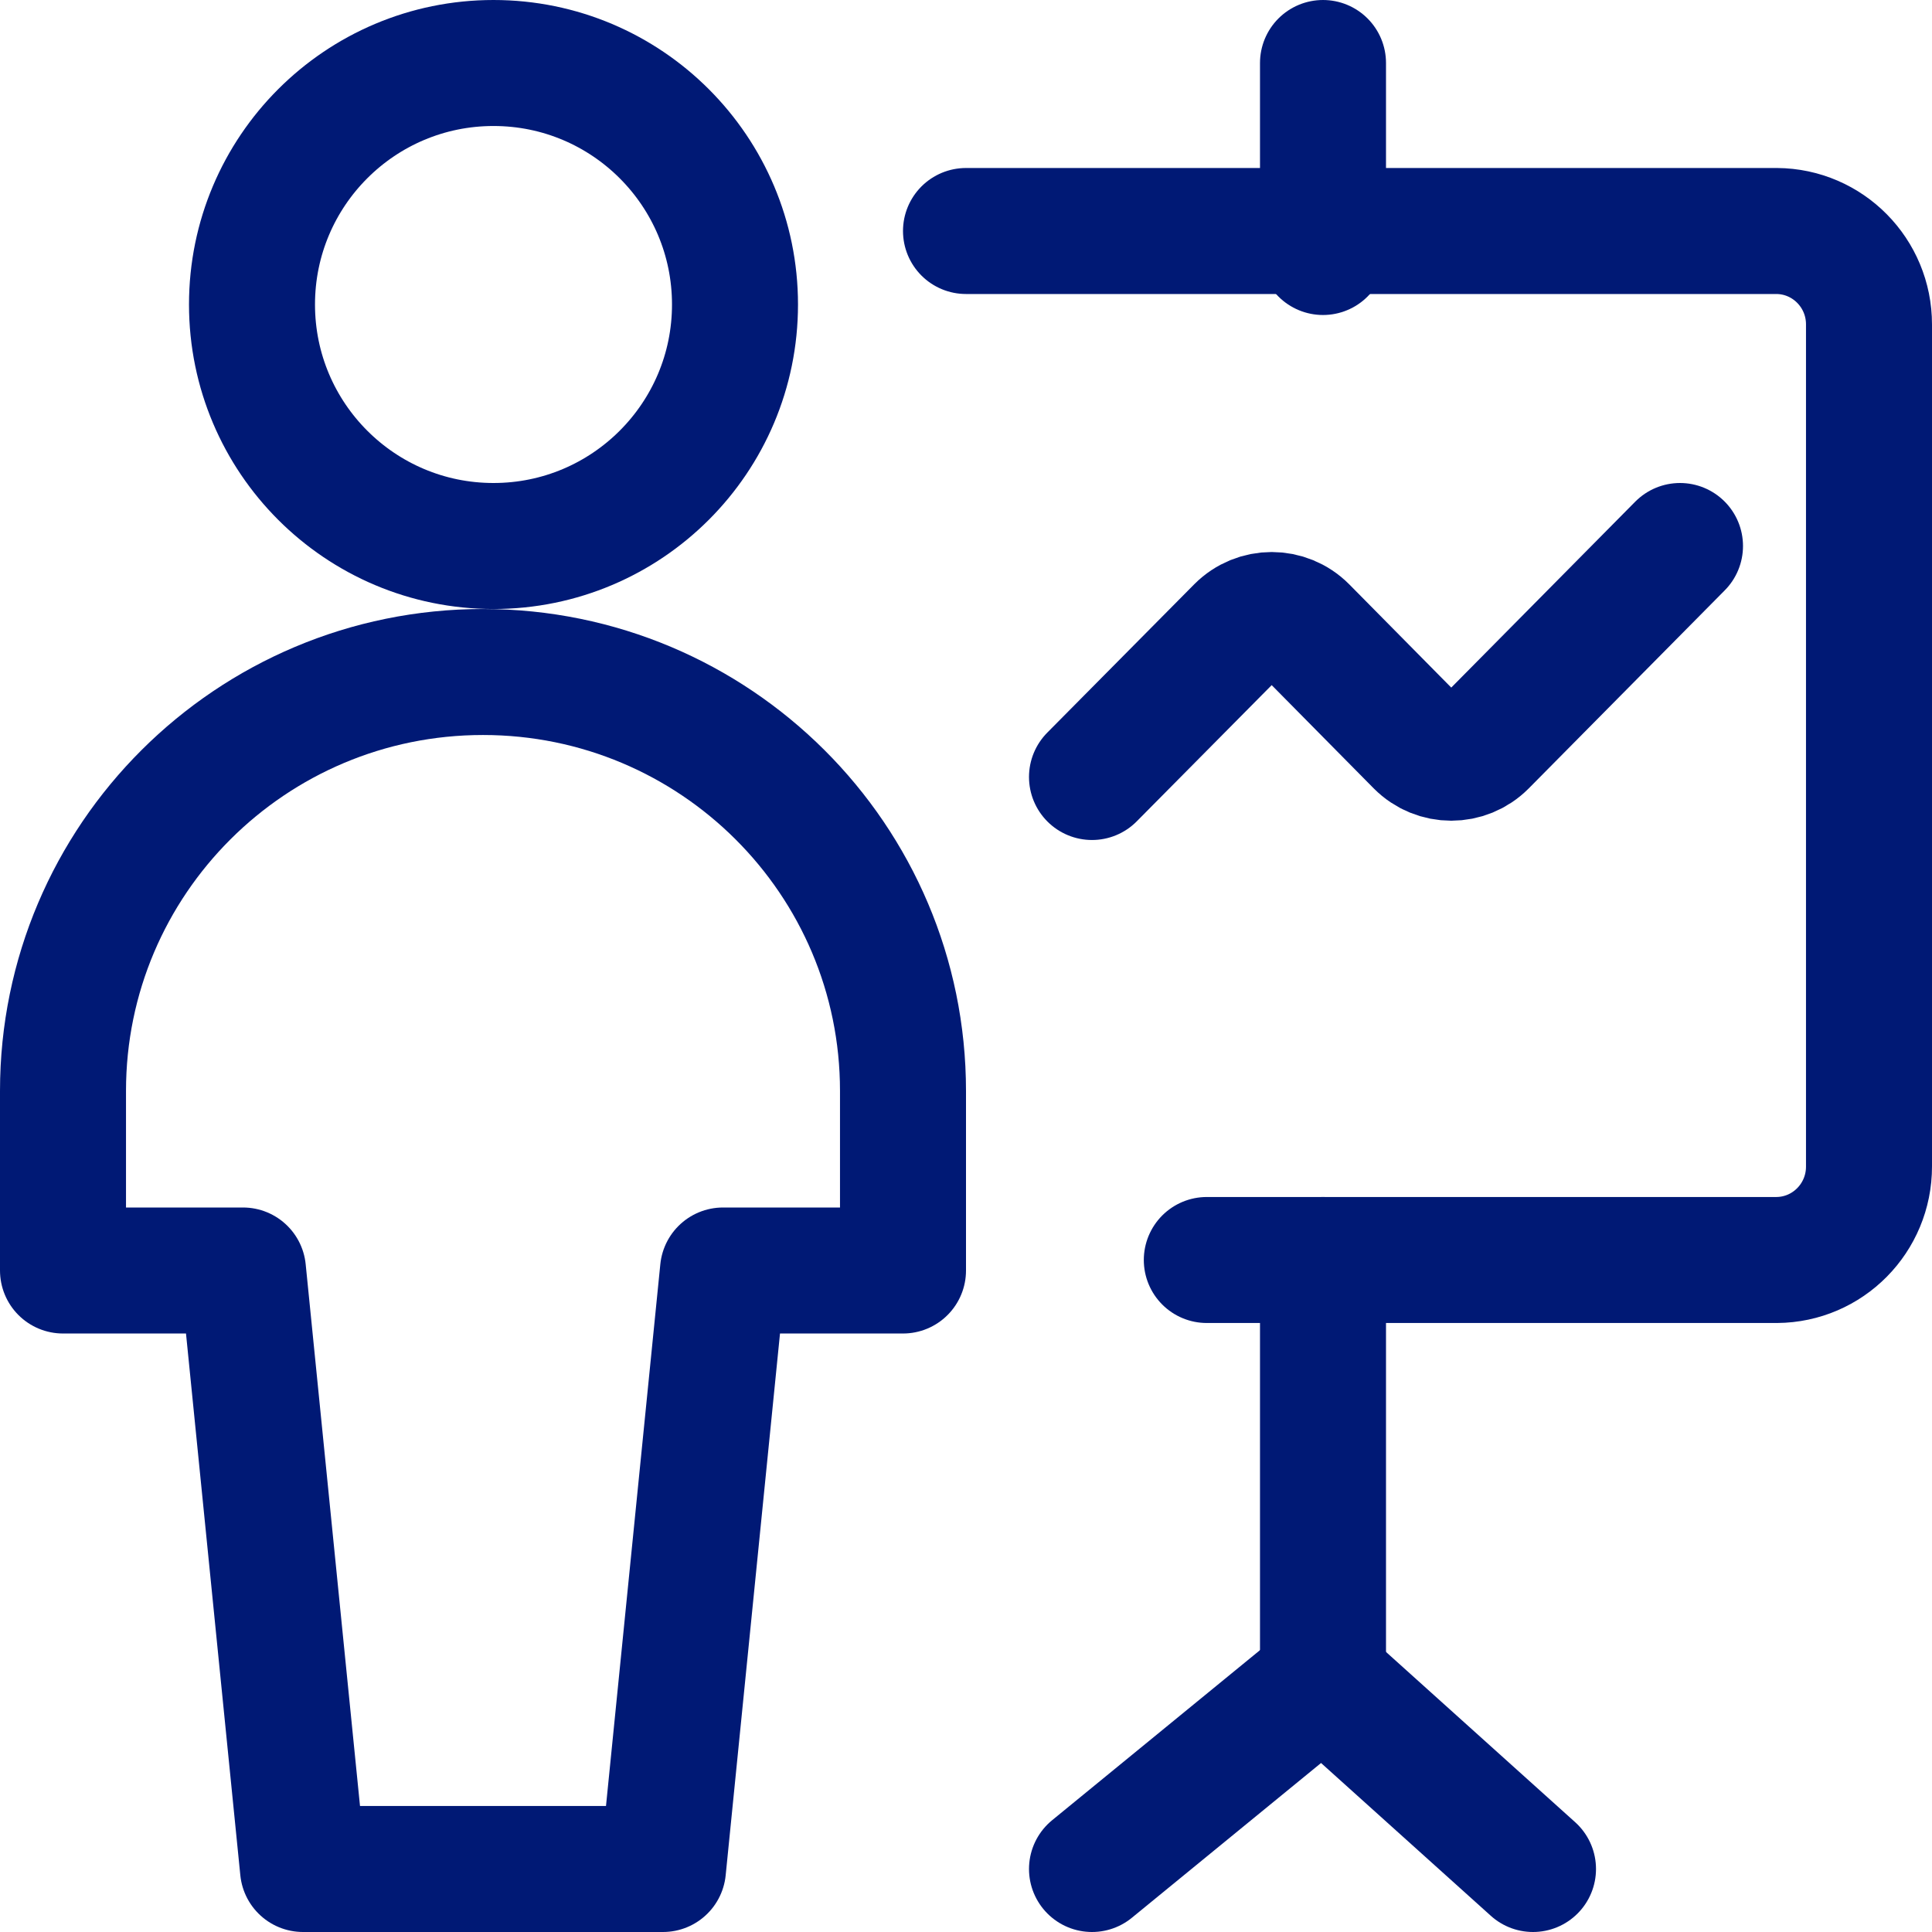
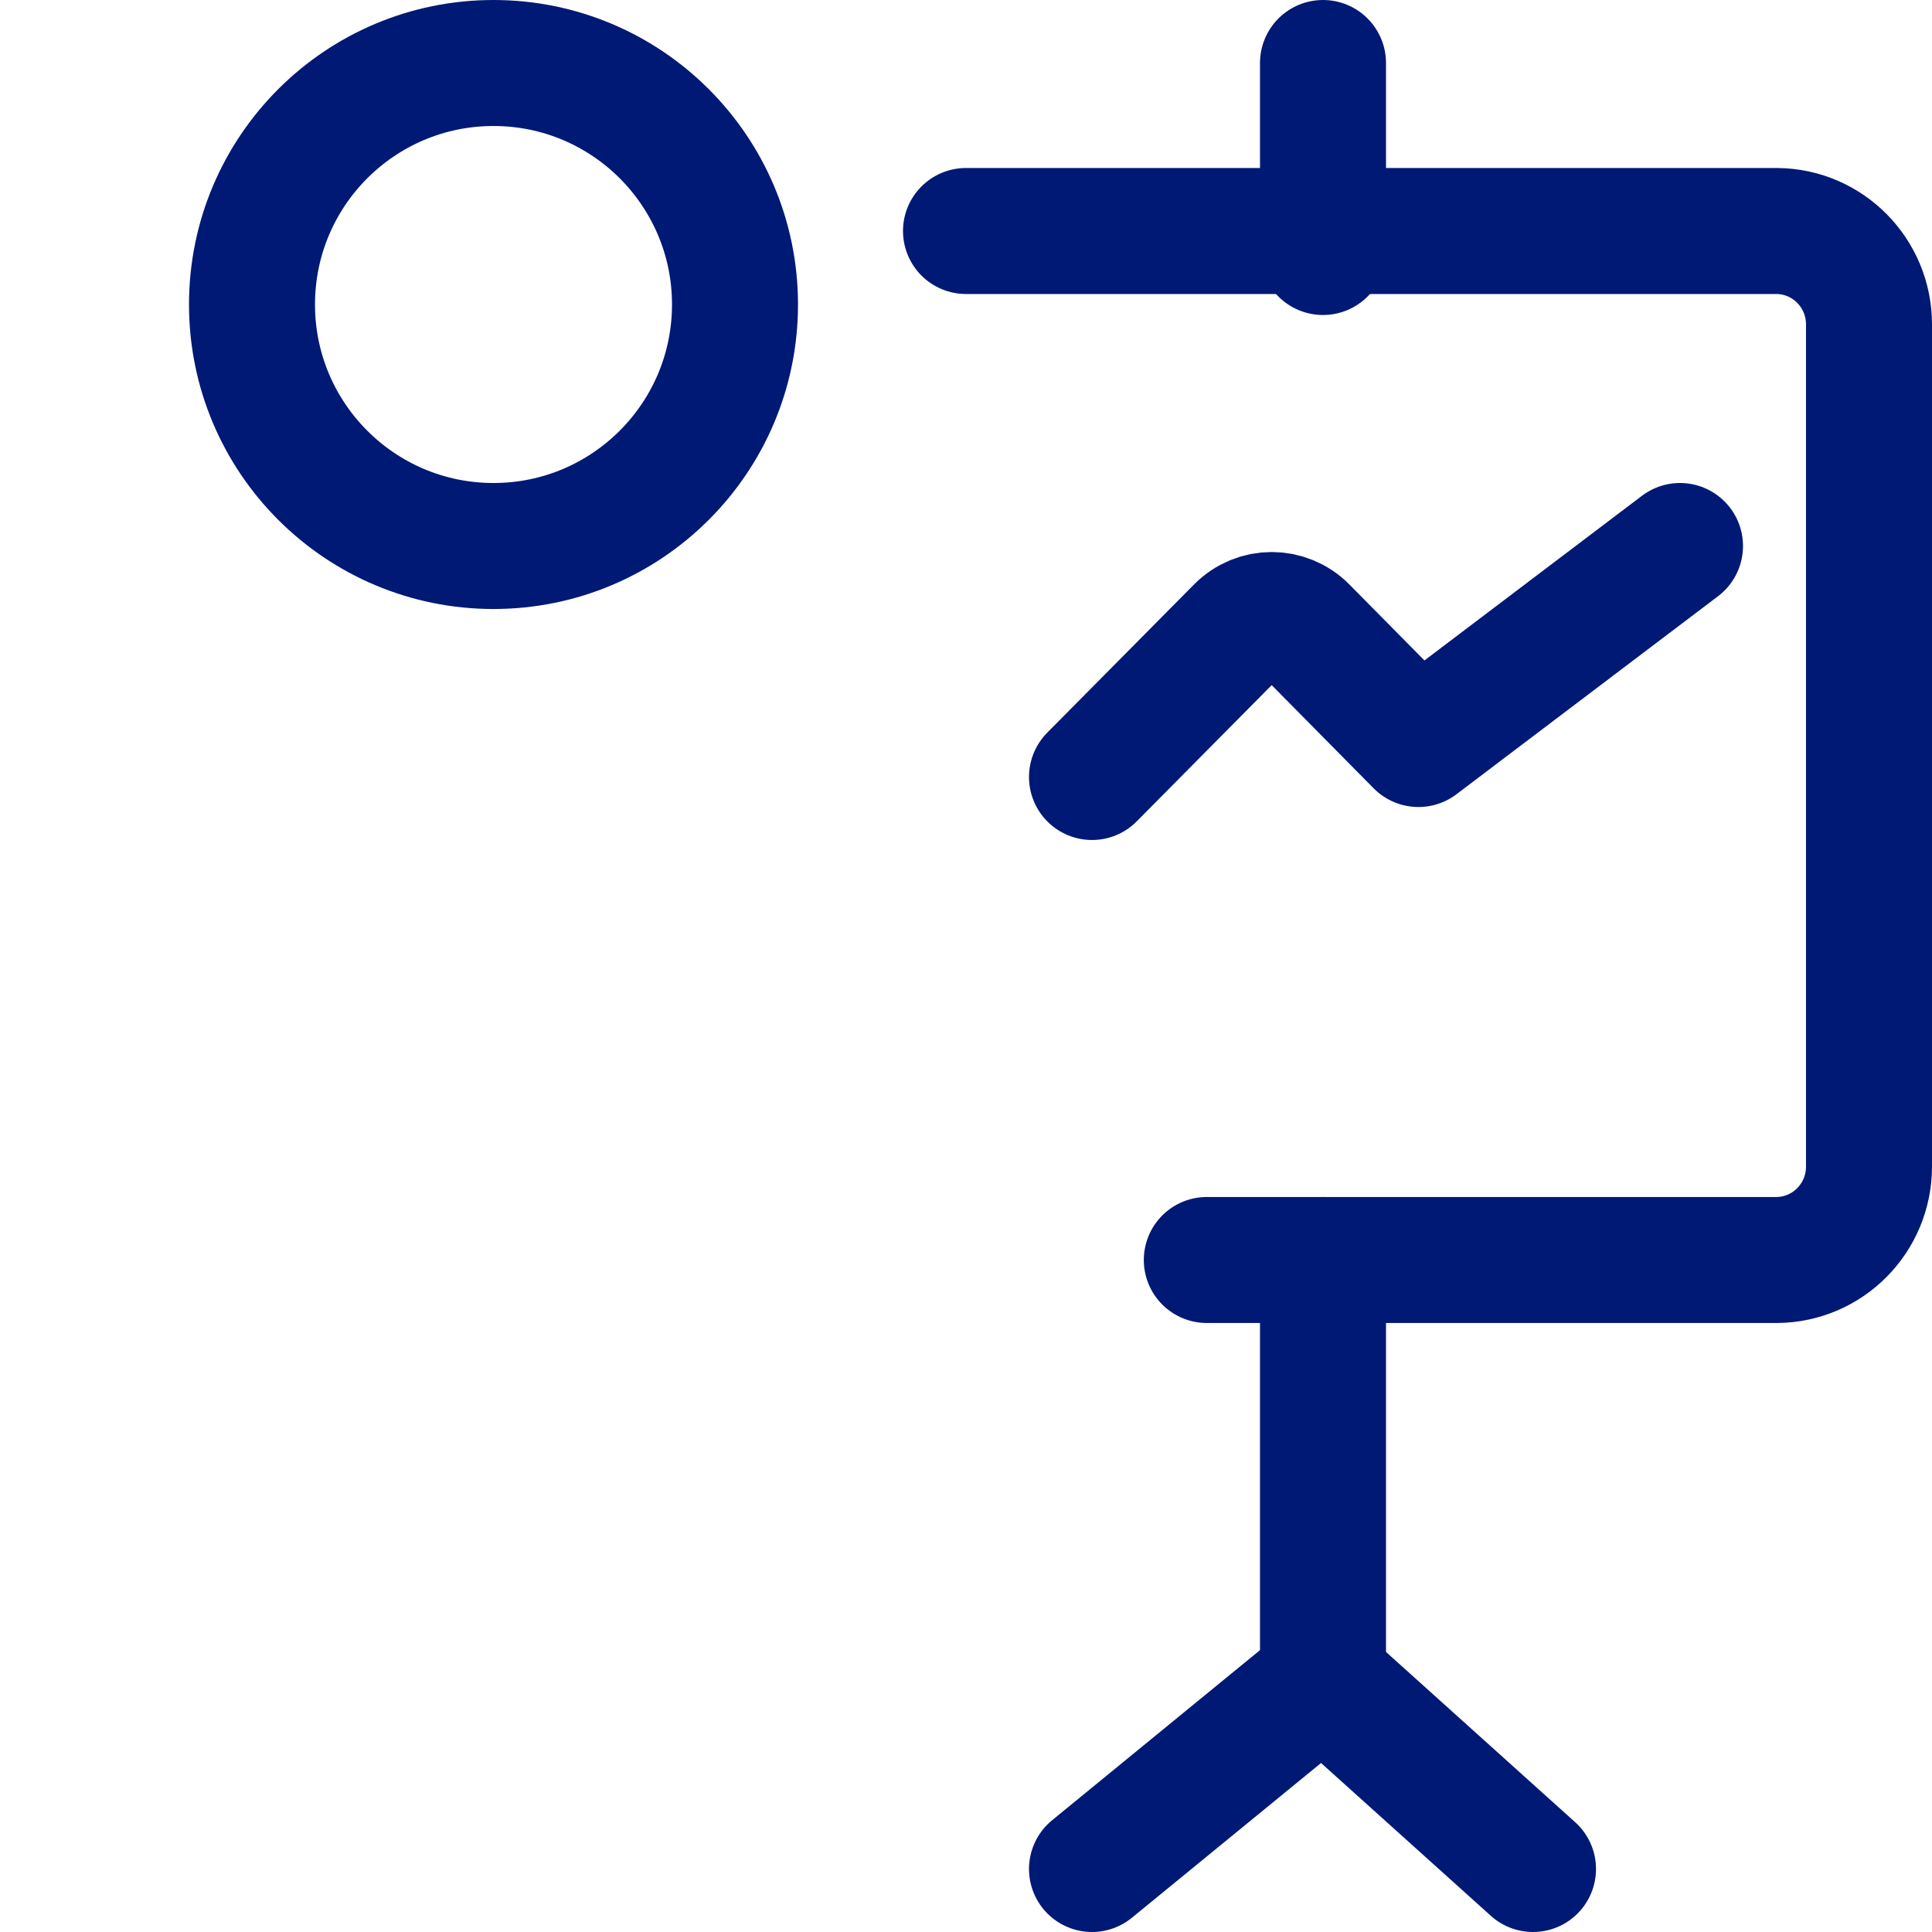
<svg xmlns="http://www.w3.org/2000/svg" width="92" height="92" viewBox="0 0 92 92" fill="none">
  <path d="M63 3V12" stroke="#001975" stroke-width="6" stroke-linecap="round" stroke-linejoin="round" />
  <path d="M46 11H84.604C87.039 11.015 89.004 13.006 89 15.454V55.546C89.004 57.994 87.039 59.985 84.604 60H57.467" stroke="#001975" stroke-width="6" stroke-linecap="round" stroke-linejoin="round" />
-   <path d="M52 37L58.995 29.939C59.859 29.069 61.256 29.069 62.12 29.939L67.545 35.429C68.409 36.299 69.806 36.299 70.669 35.429L80 26" stroke="#001975" stroke-width="6" stroke-linecap="round" stroke-linejoin="round" />
+   <path d="M52 37L58.995 29.939C59.859 29.069 61.256 29.069 62.12 29.939L67.545 35.429L80 26" stroke="#001975" stroke-width="6" stroke-linecap="round" stroke-linejoin="round" />
  <path d="M63 60V80" stroke="#001975" stroke-width="6" stroke-linecap="round" stroke-linejoin="round" />
  <path d="M63 80L52 89" stroke="#001975" stroke-width="6" stroke-linecap="round" stroke-linejoin="round" />
  <path d="M63 80L73 89" stroke="#001975" stroke-width="6" stroke-linecap="round" stroke-linejoin="round" />
  <path d="M12 14.5C12 20.851 17.149 26 23.5 26C29.851 26 35 20.851 35 14.5C35 8.149 29.851 3 23.5 3C17.149 3 12 8.149 12 14.5" stroke="#001975" stroke-width="6" stroke-linecap="round" stroke-linejoin="round" />
-   <path fill-rule="evenodd" clip-rule="evenodd" d="M43 51.95C43 40.932 34.046 32 23 32C11.954 32 3 40.932 3 51.95V60.5H11.571L14.429 89H31.571L34.429 60.5H43V51.95Z" stroke="#001975" stroke-width="6" stroke-linecap="round" stroke-linejoin="round" />
</svg>